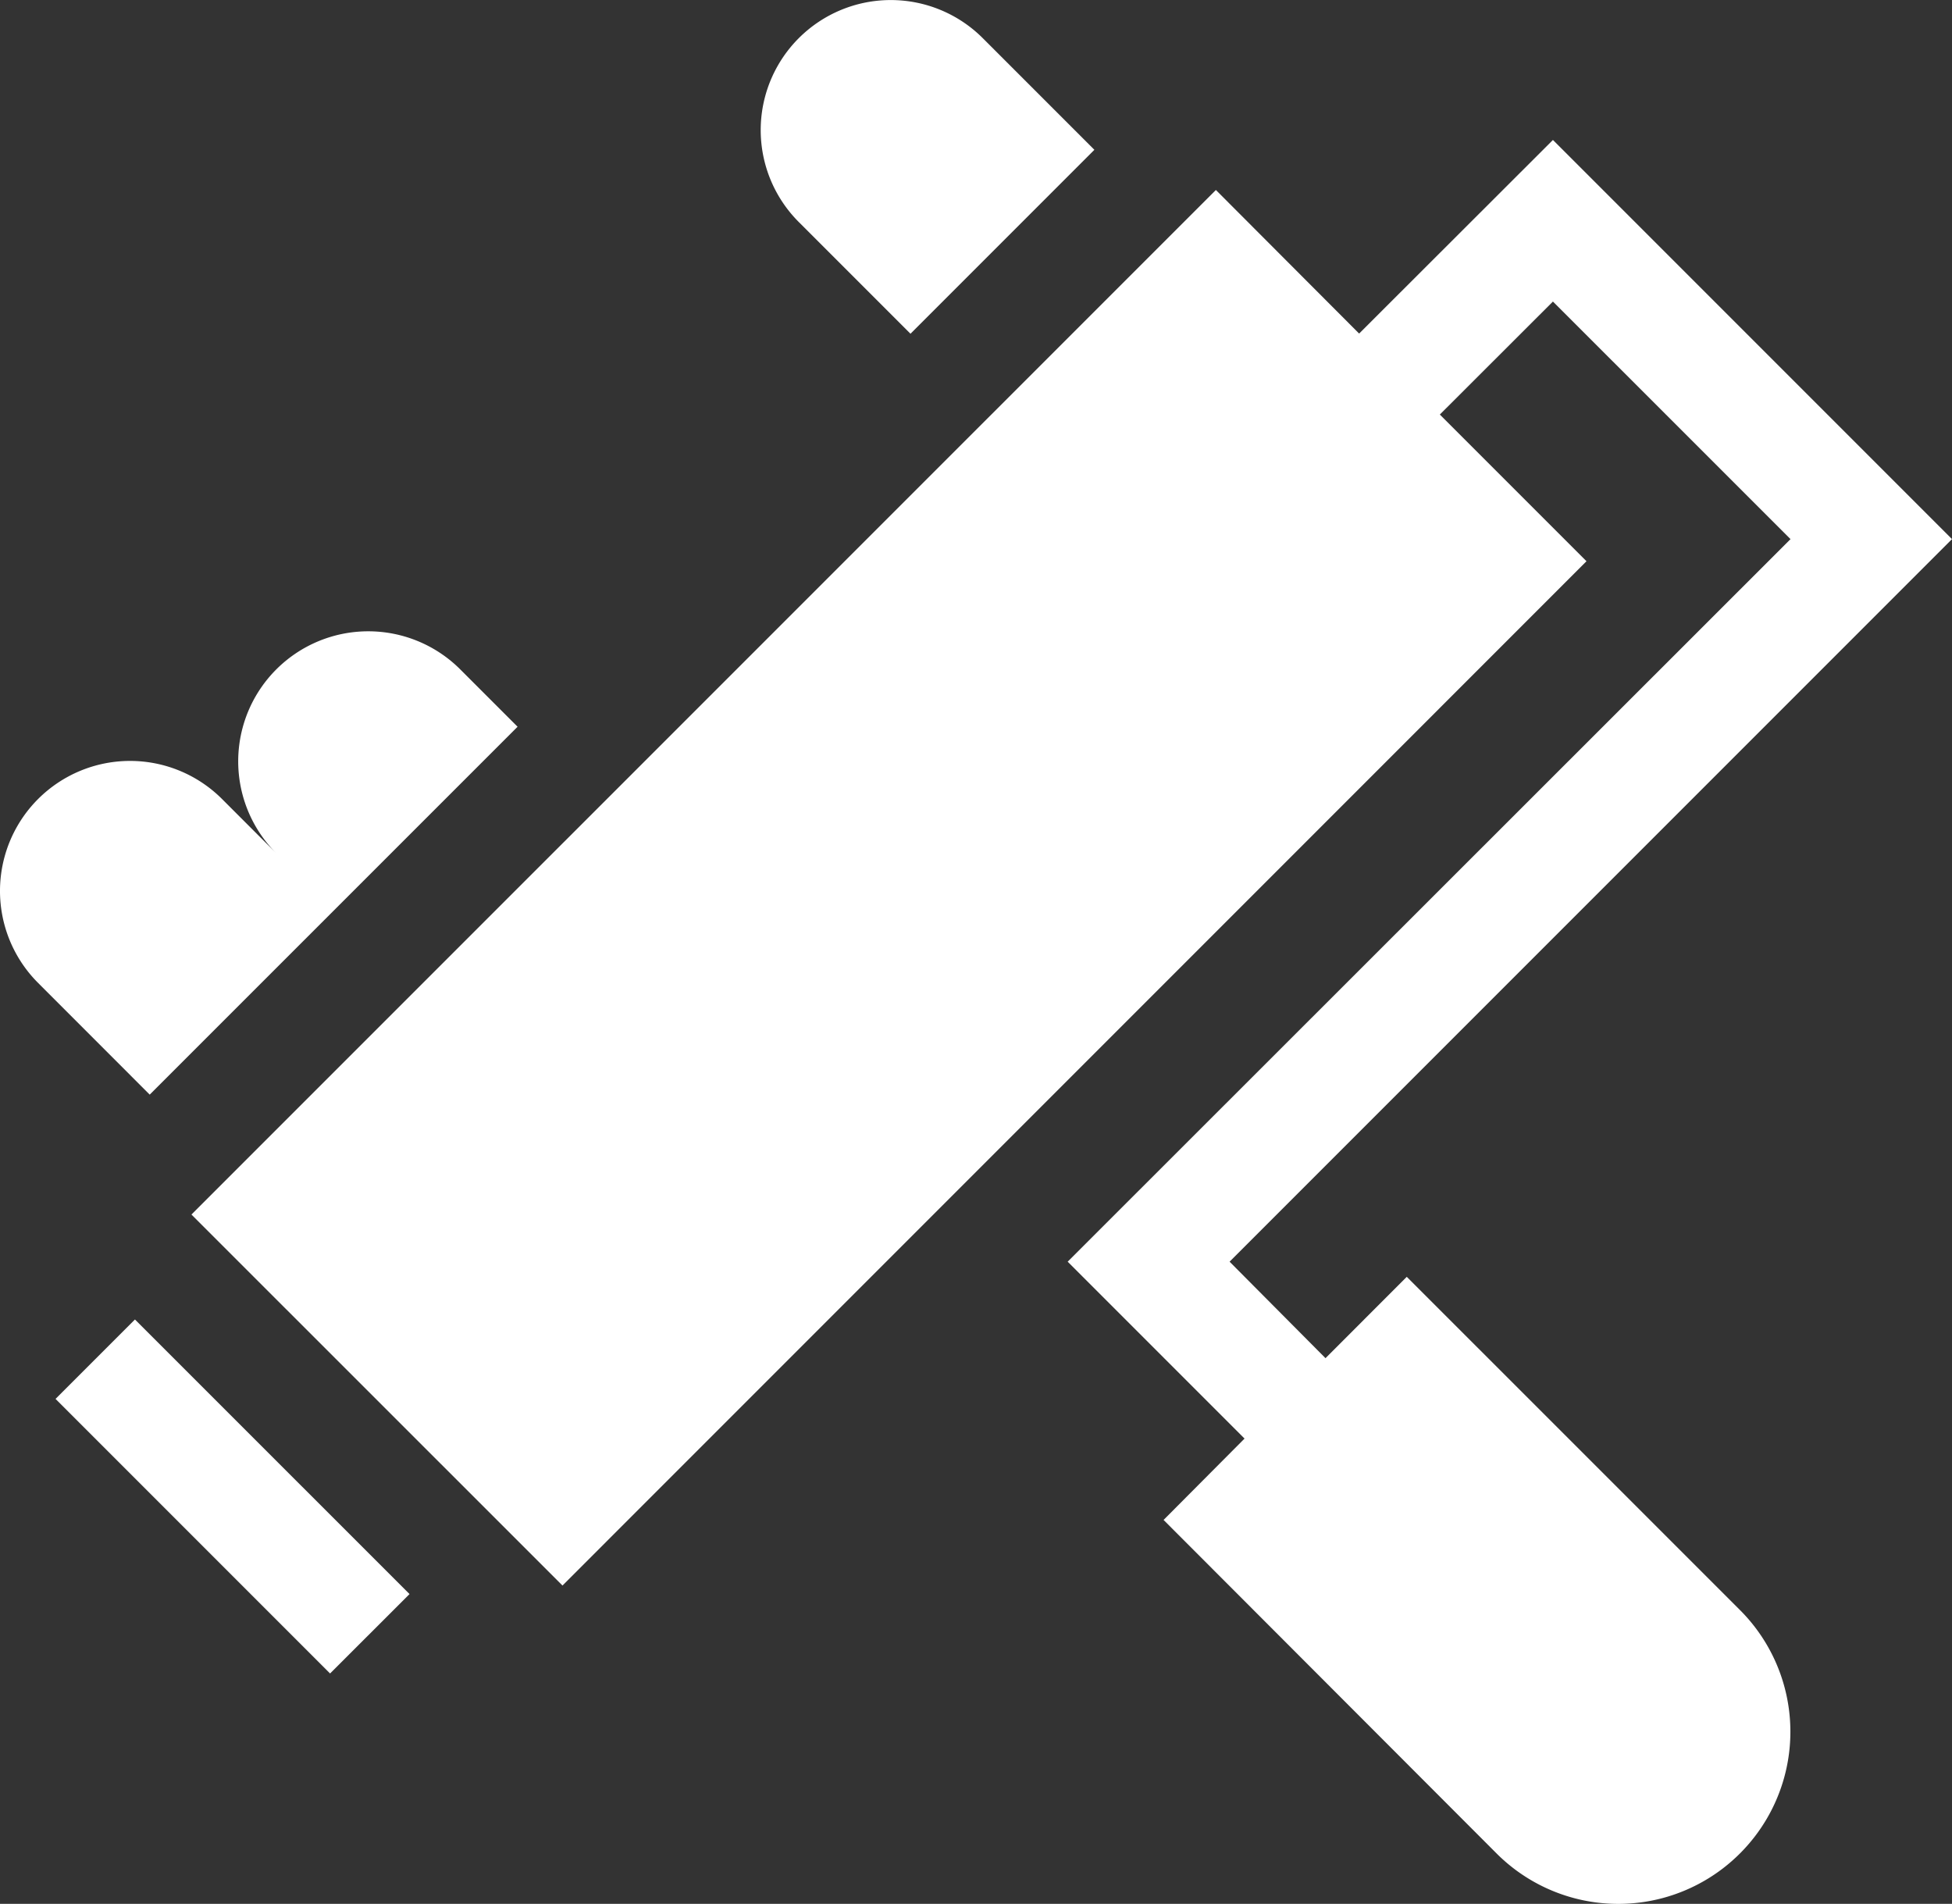
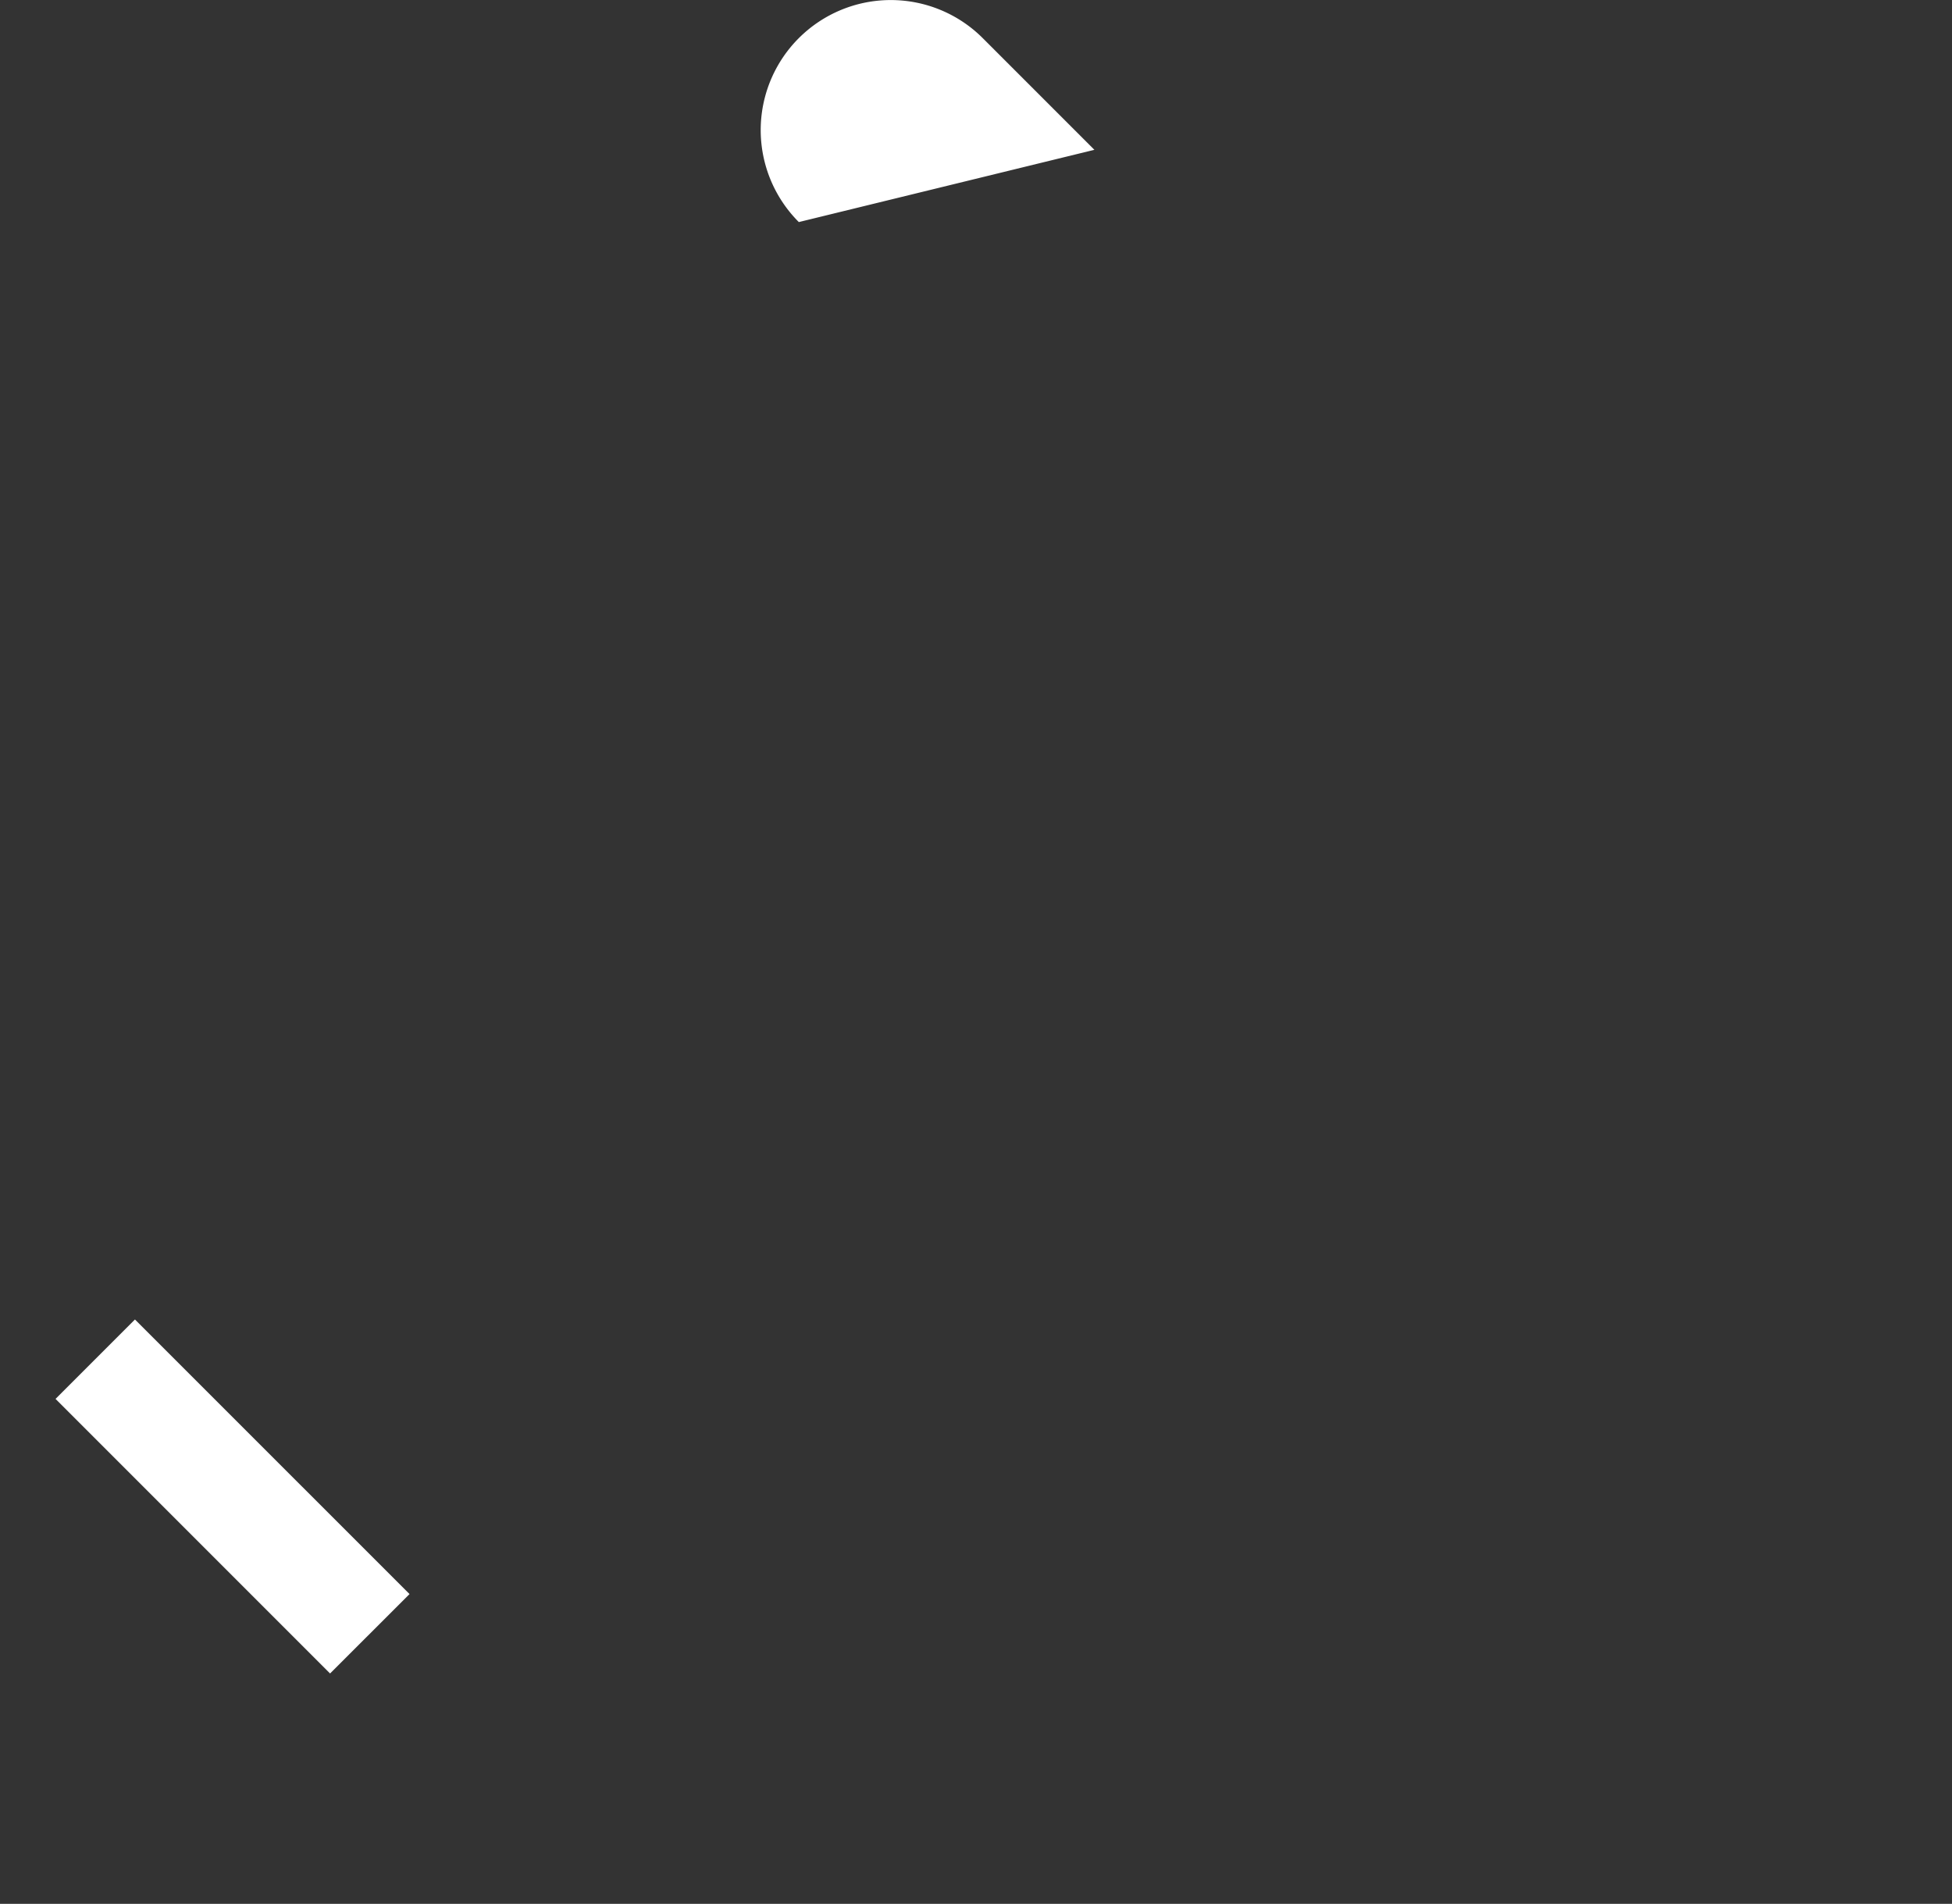
<svg xmlns="http://www.w3.org/2000/svg" width="31.344" height="30.564" viewBox="0 0 31.344 30.564">
  <rect x="0" y="0" width="31.344" height="30.564" fill="#333333" stroke="none" />
  <defs>
    <style>.a{fill:#fff;}</style>
  </defs>
  <g transform="translate(-3917.243 -1657.689)">
-     <path class="a" d="M0,0-.921-.921a2.089,2.089,0,0,0-2.953,0,2.087,2.087,0,0,0,0,2.953l-.872-.872a2.089,2.089,0,0,0-2.953,0,2.087,2.087,0,0,0,0,2.953l1.792,1.793Z" transform="translate(3925.554 1669.356)" />
-     <path class="a" d="M0,0-1.793-1.793a2.089,2.089,0,0,0-2.953,0,2.087,2.087,0,0,0,0,2.953l1.793,1.793Z" transform="translate(3934.816 1660.094)" />
+     <path class="a" d="M0,0-1.793-1.793a2.089,2.089,0,0,0-2.953,0,2.087,2.087,0,0,0,0,2.953Z" transform="translate(3934.816 1660.094)" />
    <g transform="translate(3918.135 1680.147)">
      <path class="a" d="M0,0,1.275-1.275,5.684,3.133,4.408,4.408Z" />
    </g>
-     <path class="a" d="M0,0-6.408-6.408-9.52-3.3l-2.3-2.305L-28.27,10.843l5.958,5.956L-5.869.355-8.224-2l1.816-1.814L-2.593,0-14.2,11.6l2.84,2.84-1.3,1.306L-7.313,21.1a2.762,2.762,0,0,0,3.908,0,2.762,2.762,0,0,0,0-3.908l-5.35-5.349-1.305,1.306L-11.6,11.6Z" transform="translate(3948.587 1666.344)" />
  </g>
</svg>